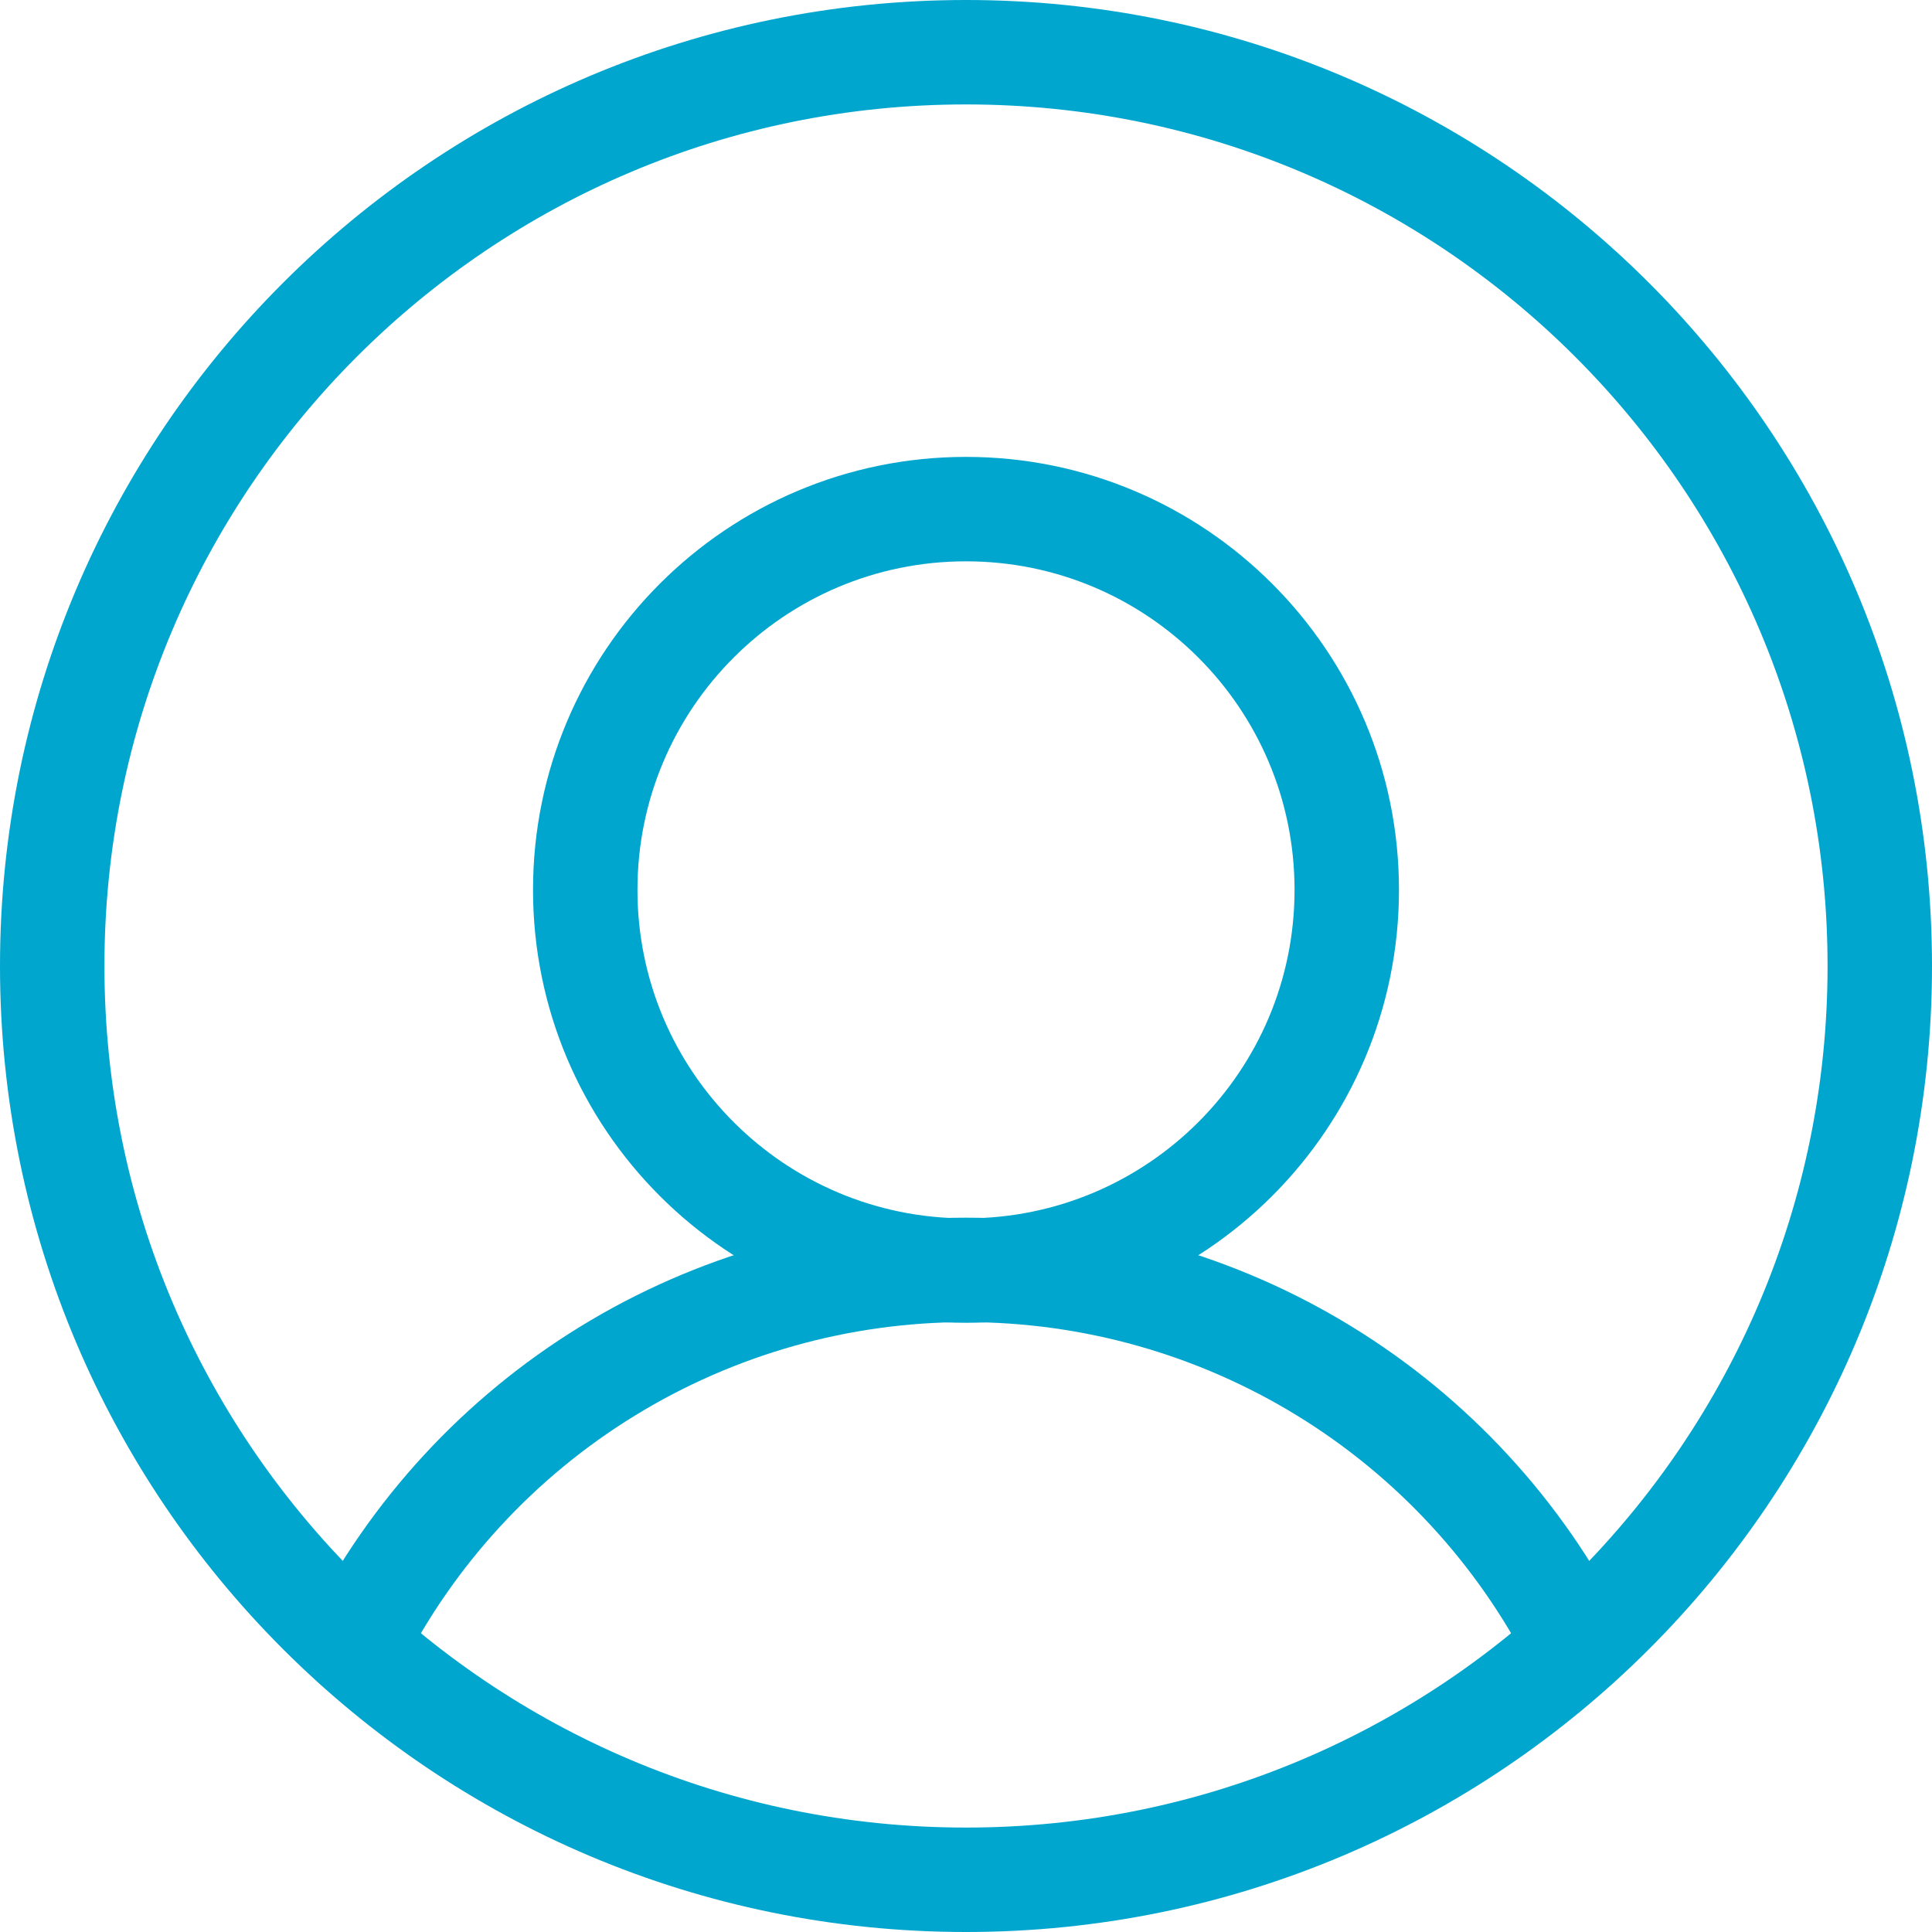
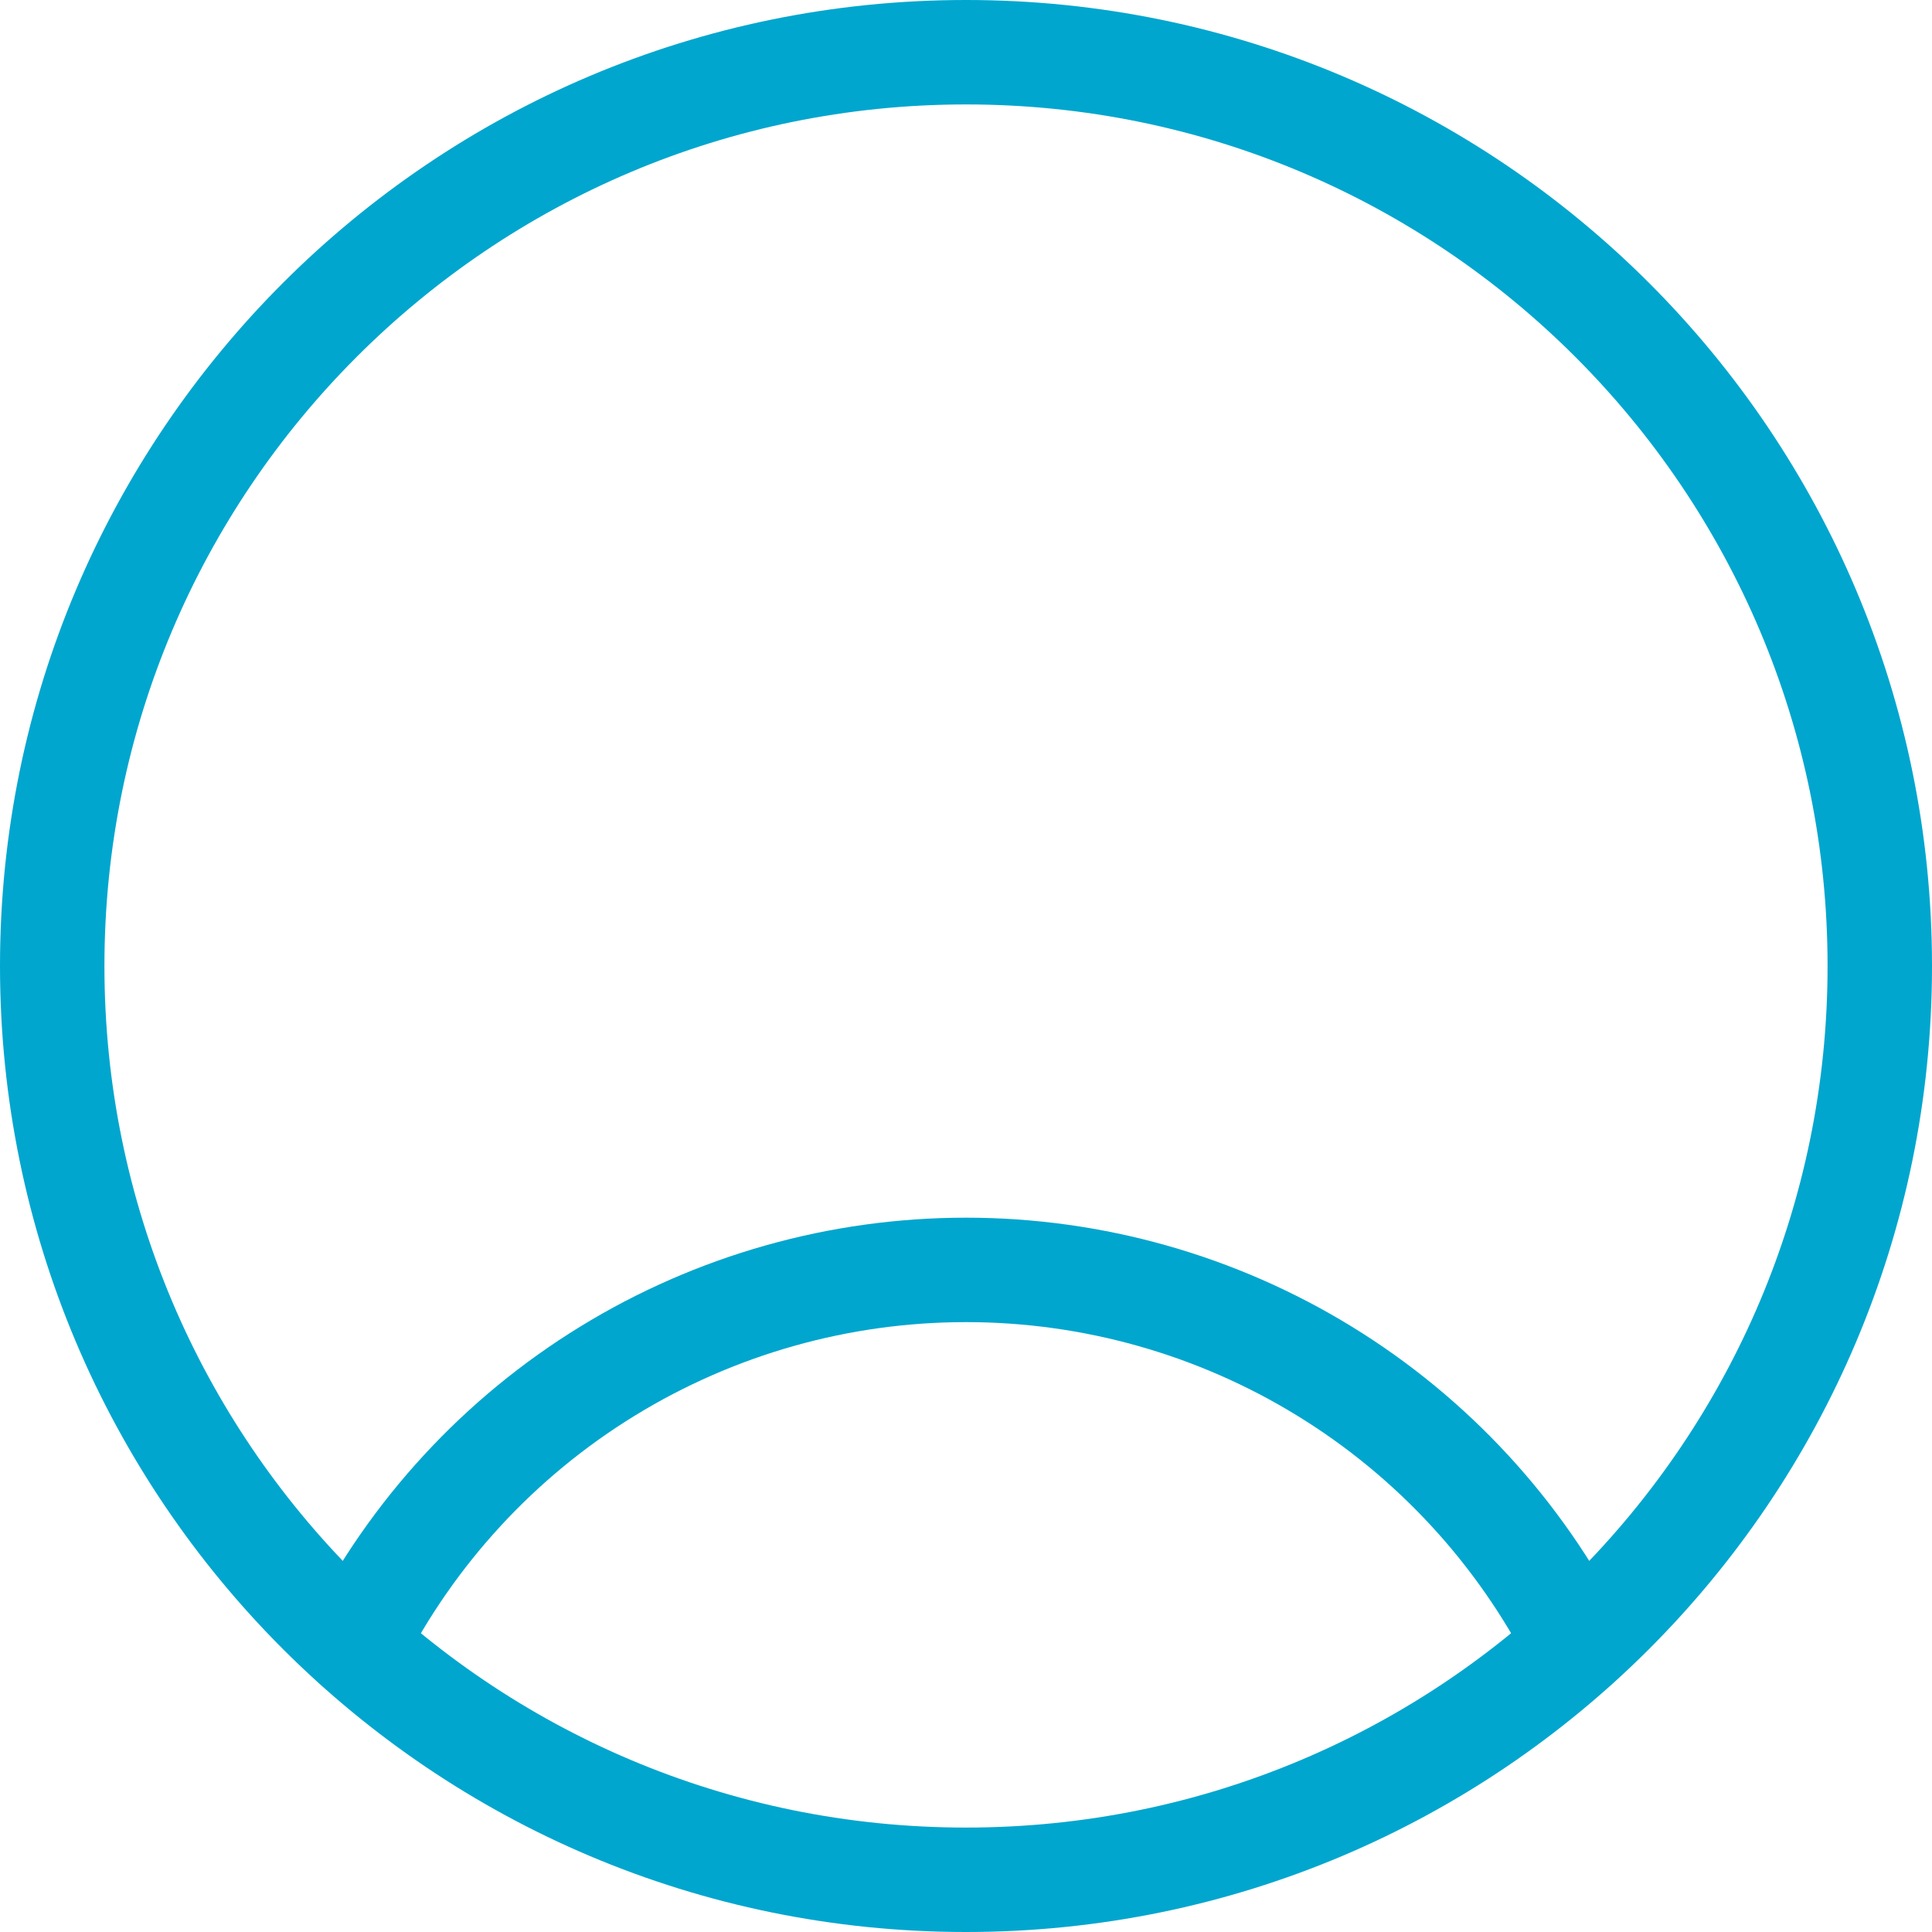
<svg xmlns="http://www.w3.org/2000/svg" width="37" height="37" viewBox="0 0 37 37" fill="none">
  <path d="M6.797 31.504C7.894 29.343 9.568 27.527 11.634 26.259C13.7 24.991 16.076 24.32 18.5 24.32C20.924 24.32 23.3 24.991 25.366 26.259C27.432 27.527 29.106 29.343 30.203 31.504" stroke="#00A6CE" stroke-width="2" stroke-linecap="round" stroke-linejoin="round" />
  <path d="M18.5 36C28.165 36 36 28.165 36 18.5C36 8.835 28.165 1 18.5 1C8.835 1 1 8.835 1 18.5C1 28.165 8.835 36 18.5 36Z" stroke="#00A6CE" stroke-width="2" stroke-linecap="round" stroke-linejoin="round" />
-   <path d="M18.5 24.333C22.527 24.333 25.792 21.069 25.792 17.042C25.792 13.015 22.527 9.75 18.5 9.75C14.473 9.75 11.208 13.015 11.208 17.042C11.208 21.069 14.473 24.333 18.5 24.333Z" stroke="#00A6CE" stroke-width="2" stroke-linecap="round" stroke-linejoin="round" />
</svg>